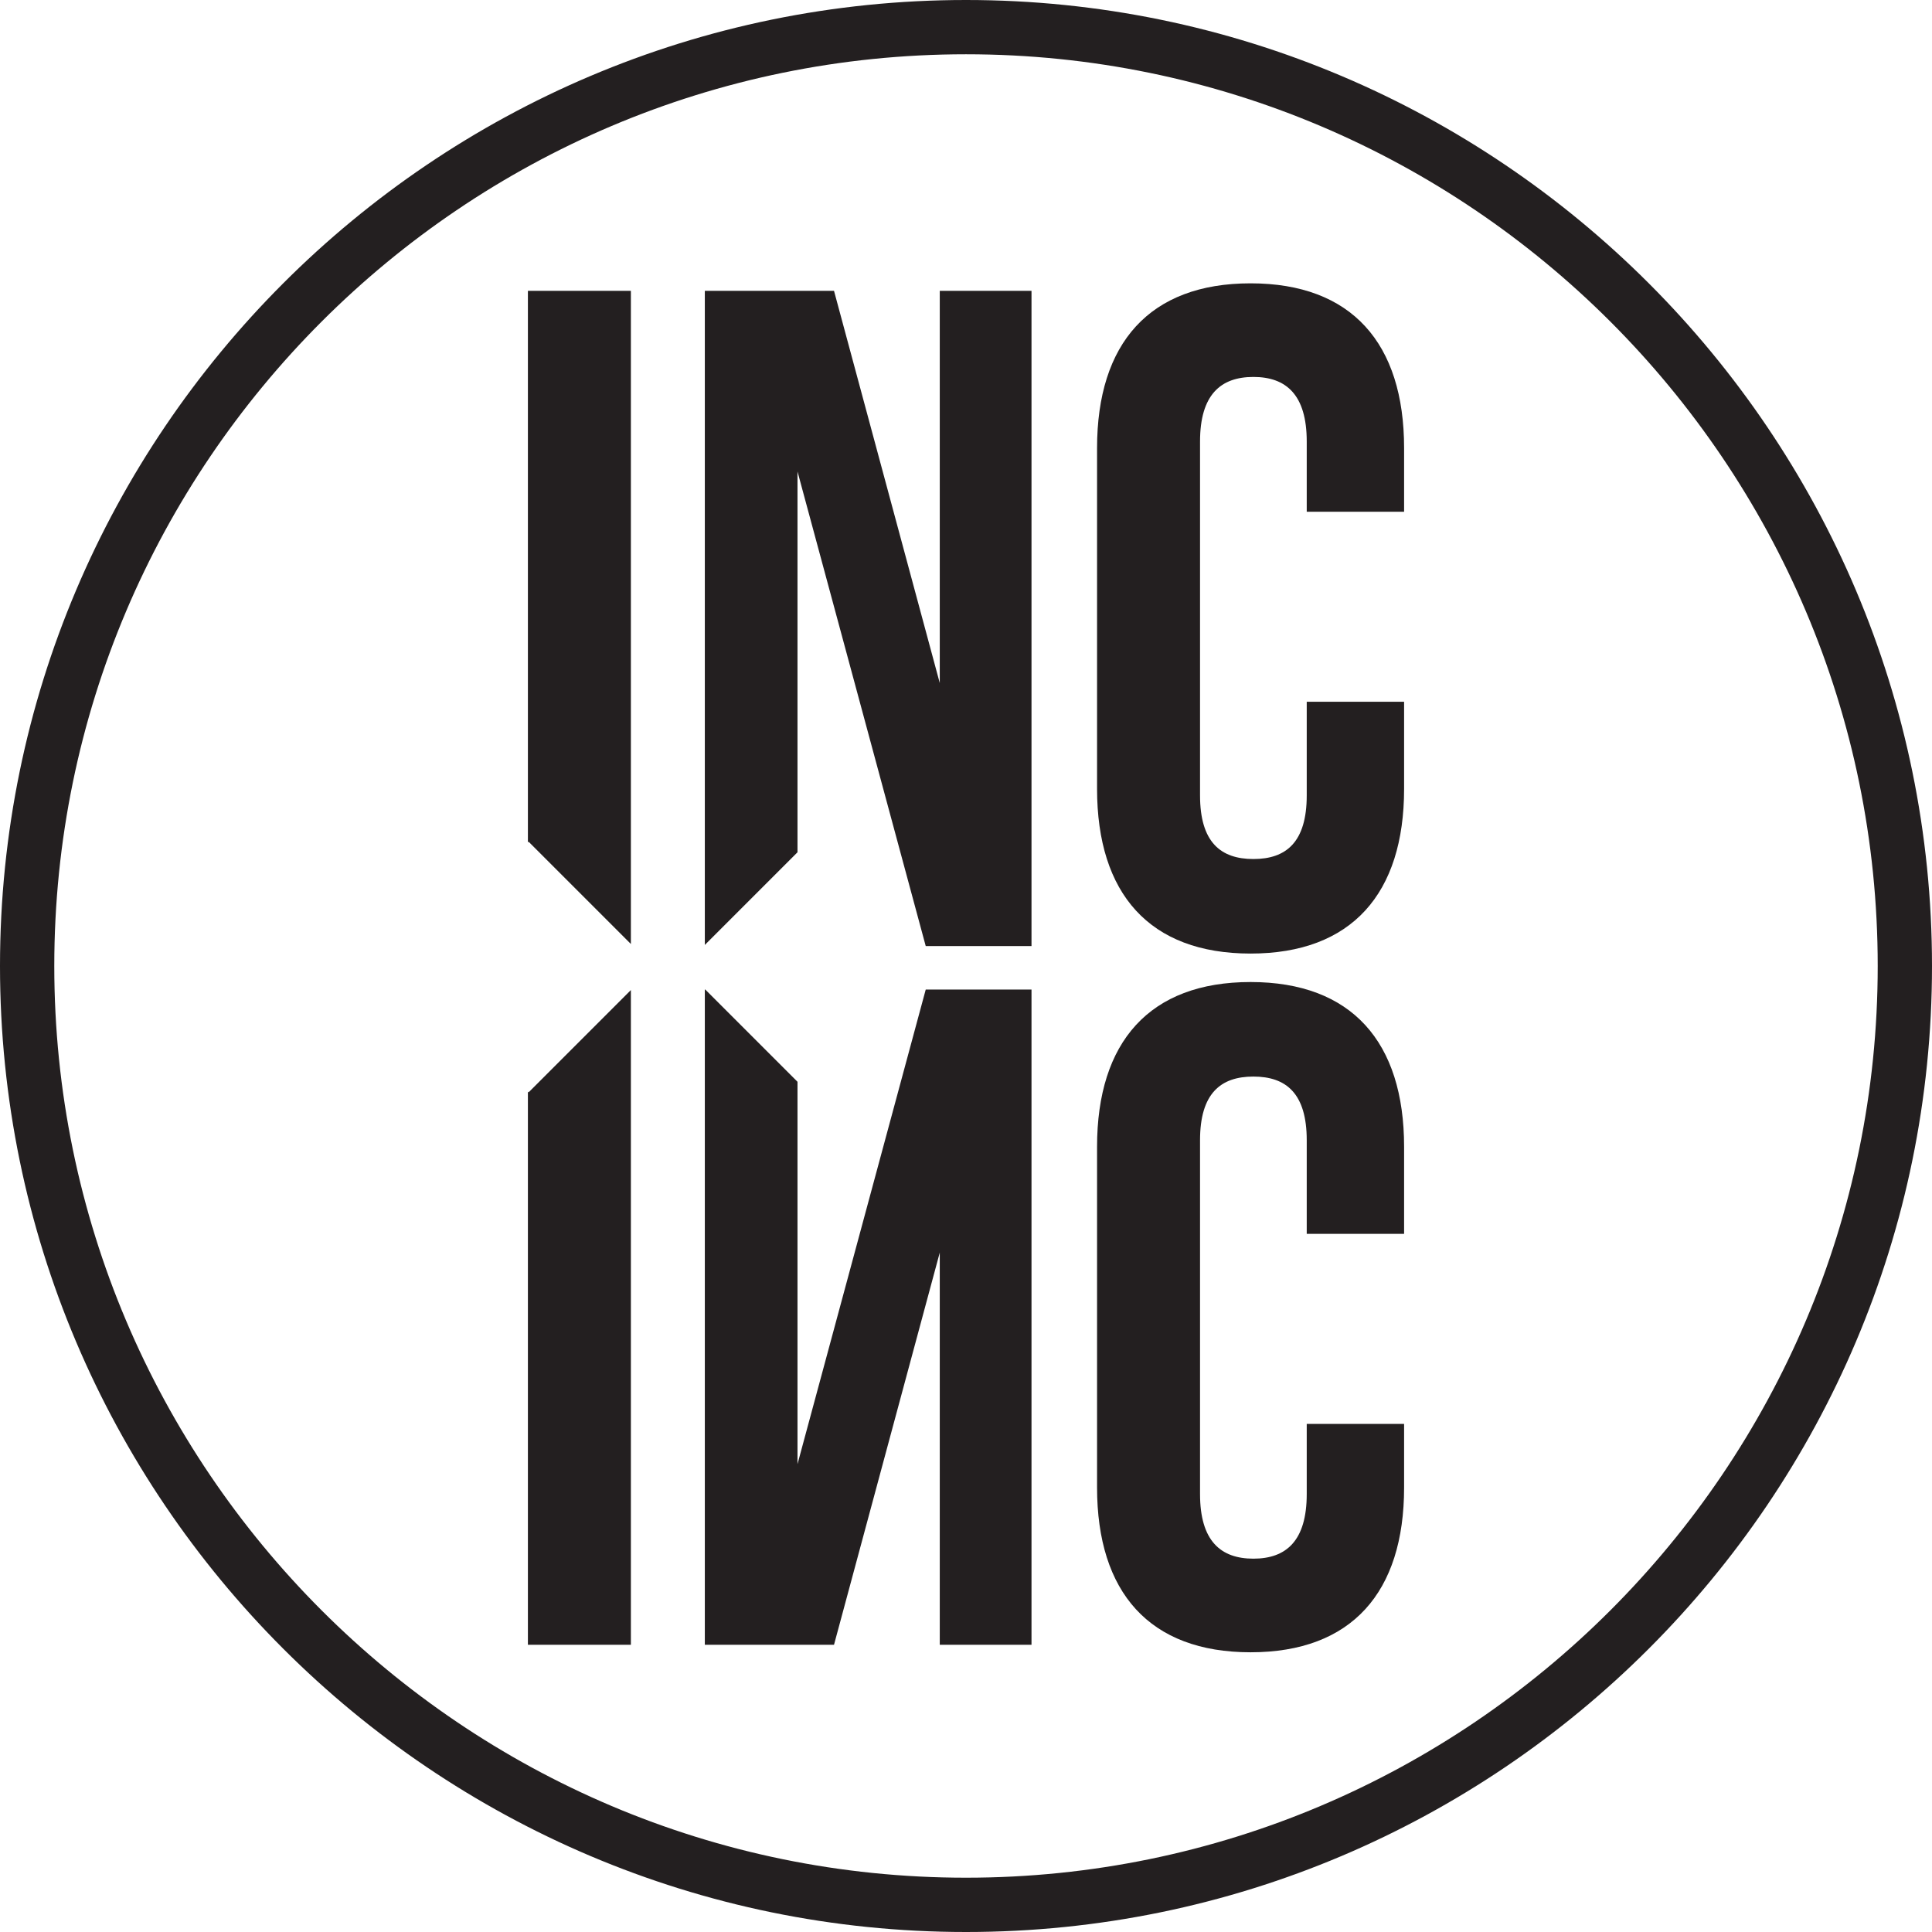
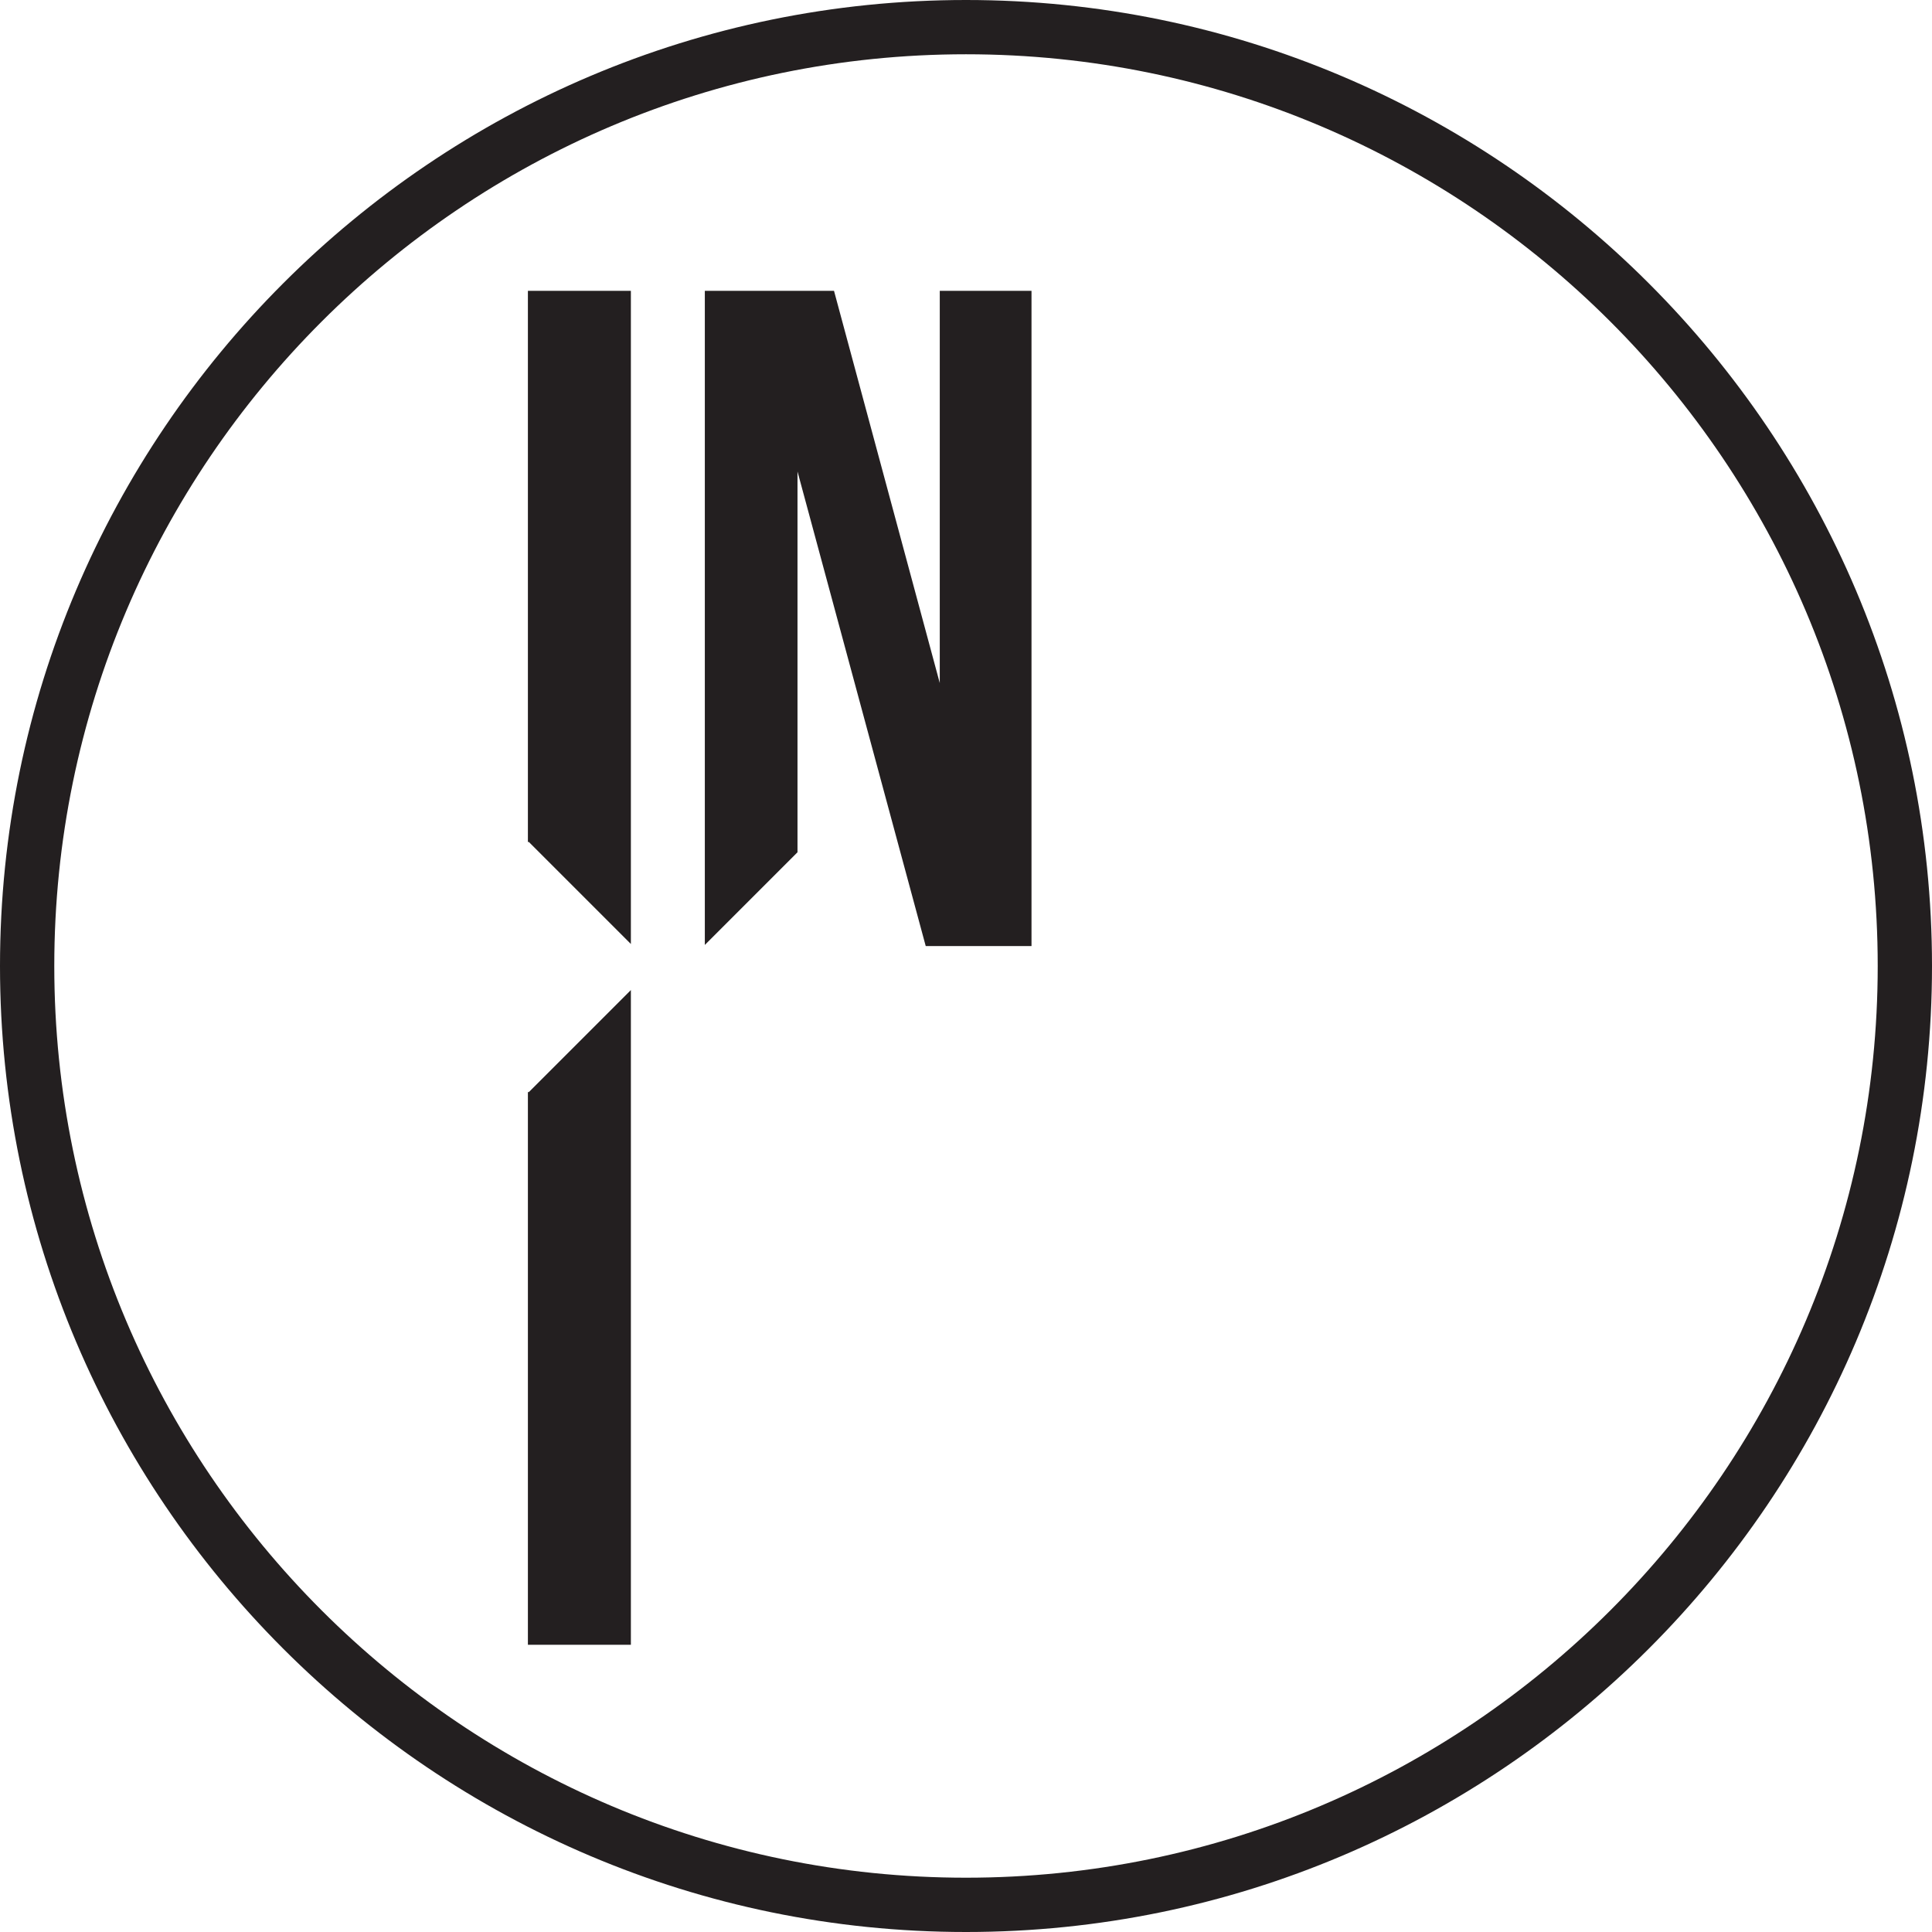
<svg xmlns="http://www.w3.org/2000/svg" id="Layer_1" data-name="Layer 1" viewBox="0 0 290.95 290.95">
  <defs>
    <style>
      .cls-1 {
        fill: #231f20;
      }
    </style>
  </defs>
  <title>7820cc1f-a41e-4492-bd10-39275ffc3e7a</title>
  <g>
    <path class="cls-1" d="M145.475,290.95C65.26,290.95,0,225.691,0,145.476S65.26,0,145.475,0,290.95,65.26,290.95,145.476,225.69,290.95,145.475,290.95Zm0-282.777c-75.708,0-137.3,61.594-137.3,137.3s61.593,137.3,137.3,137.3,137.3-61.594,137.3-137.3S221.184,8.173,145.475,8.173Z" />
-     <path class="cls-1" d="M211.45,105.681v13.111c0,15.787-7.894,24.81-23.119,24.81s-23.119-9.022-23.119-24.81V67.48c0-15.788,7.895-24.811,23.119-24.811S211.45,51.691,211.45,67.48v9.586H196.788V66.493c0-7.049-3.1-9.727-8.033-9.727s-8.035,2.679-8.035,9.728v53.286c0,7.049,3.1,9.585,8.035,9.585s8.033-2.536,8.033-9.585v-14.1H211.45Z" />
-     <path class="cls-1" d="M196.788,185.814v-14.1c0-7.05-3.1-9.588-8.033-9.588s-8.035,2.538-8.035,9.588V225c0,7.049,3.1,9.728,8.035,9.728s8.033-2.679,8.033-9.728V214.43H211.45v9.587c0,15.787-7.894,24.809-23.119,24.809s-23.119-9.021-23.119-24.809V172.7c0-15.789,7.895-24.811,23.119-24.811s23.119,9.022,23.119,24.811v13.109H196.788Z" />
    <g>
      <polygon class="cls-1" points="95.007 142.16 95.007 43.796 79.5 43.796 79.5 126.856 79.601 126.756 95.007 142.16" />
      <polygon class="cls-1" points="79.601 164.504 79.5 164.403 79.5 247.698 95.007 247.698 95.007 149.097 79.601 164.504" />
    </g>
    <g>
      <polygon class="cls-1" points="139.411 142.475 155.34 142.475 155.34 43.796 141.525 43.796 141.525 102.862 125.597 43.796 106.143 43.796 106.143 142.305 120.099 128.348 120.099 71.004 139.411 142.475" />
-       <polygon class="cls-1" points="106.143 149.021 106.143 247.698 125.597 247.698 141.525 188.634 141.525 247.698 155.34 247.698 155.34 149.021 139.411 149.021 120.099 220.492 120.099 162.911 106.211 149.021 106.143 149.021" />
    </g>
  </g>
</svg>